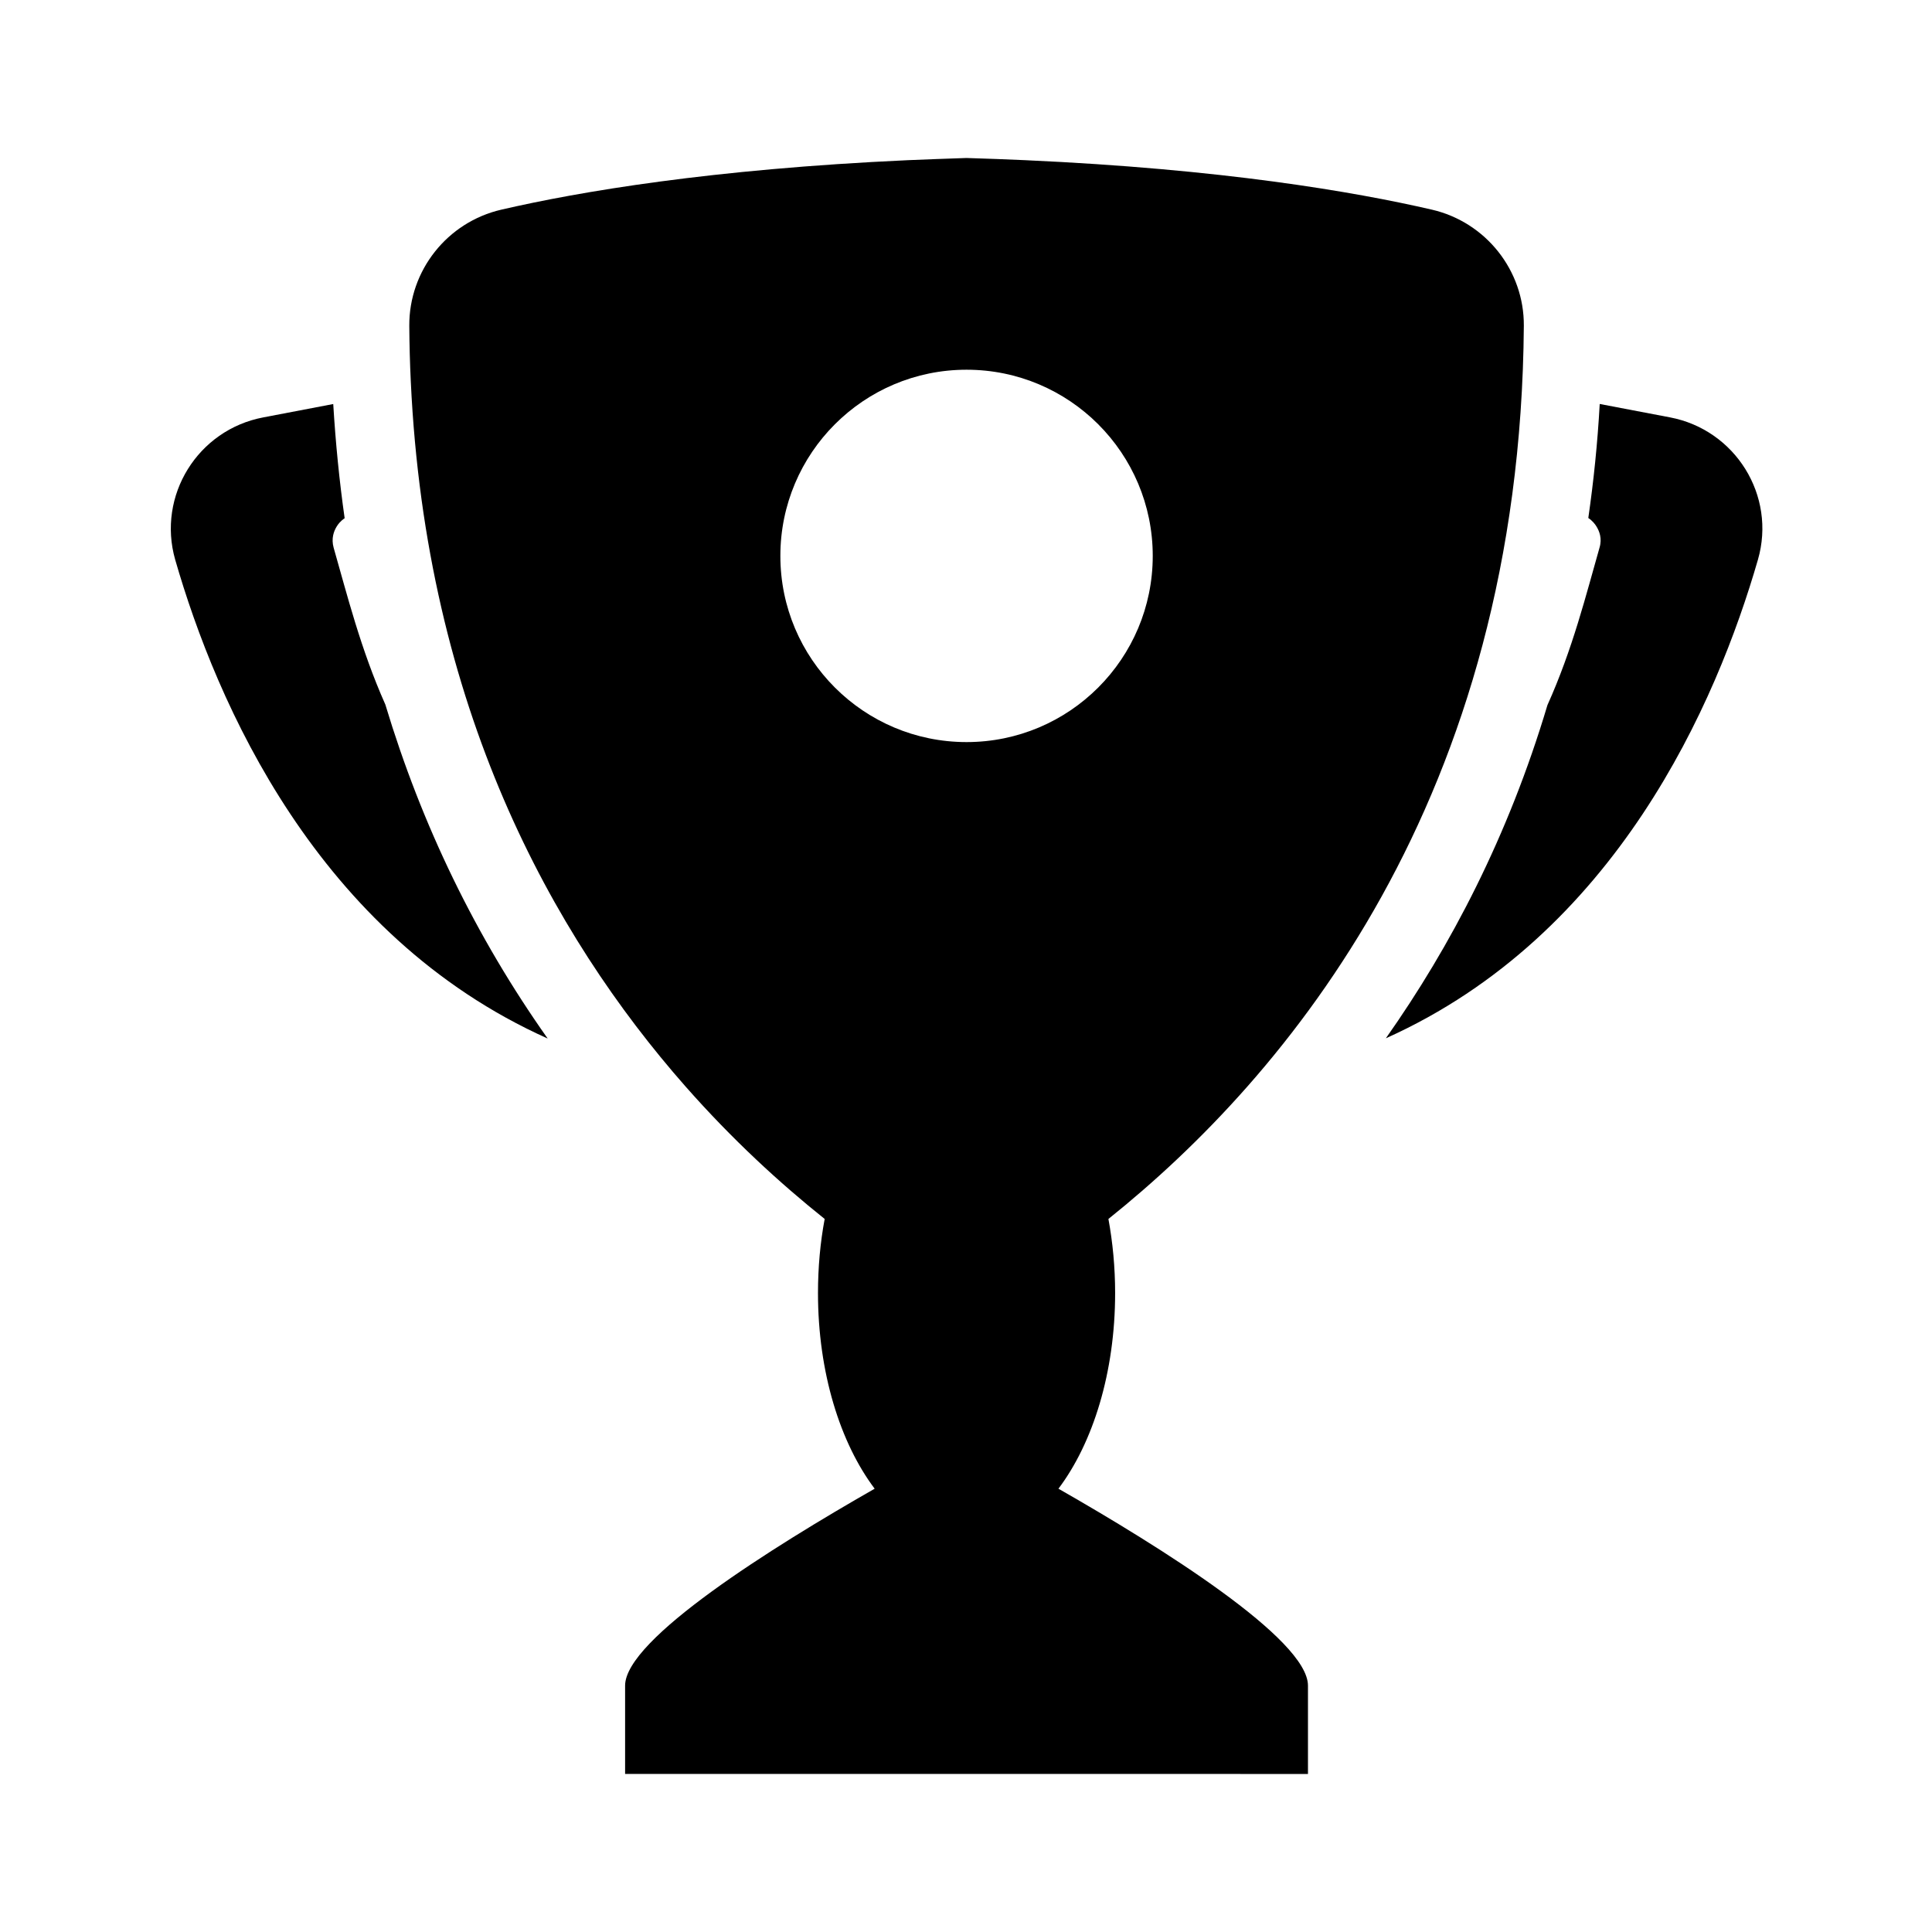
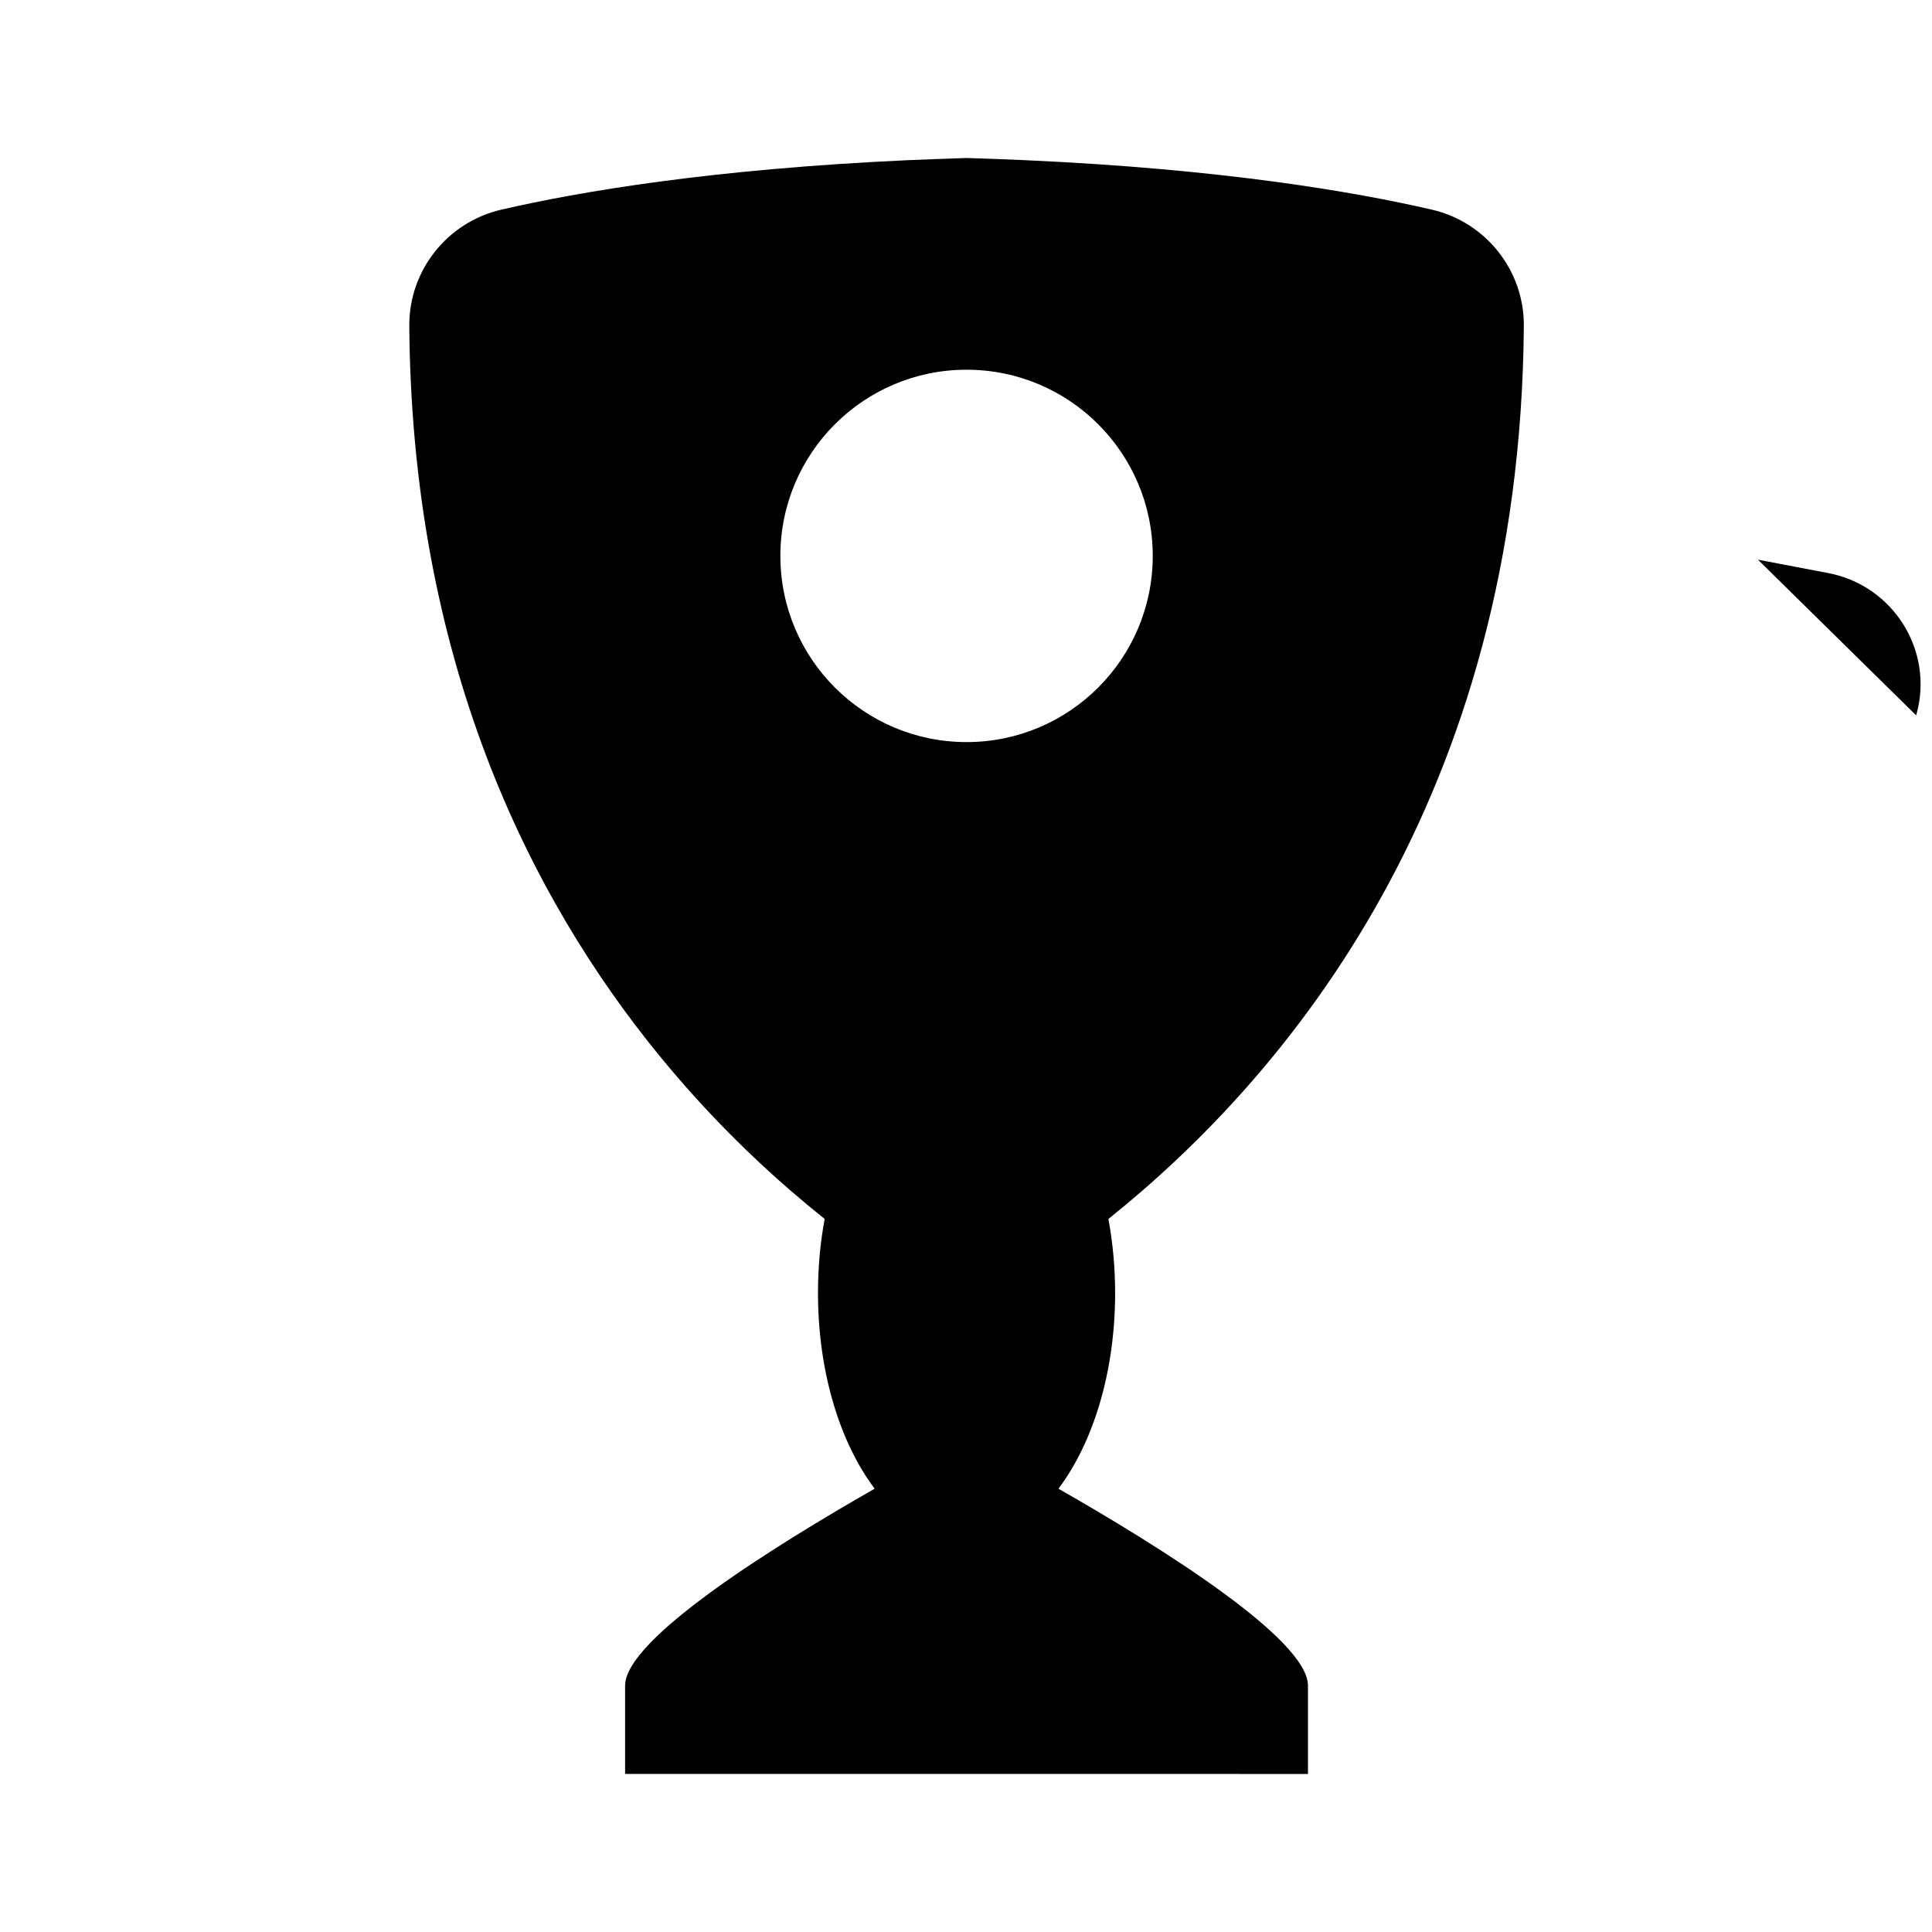
<svg xmlns="http://www.w3.org/2000/svg" fill="#000000" width="800px" height="800px" version="1.1" viewBox="144 144 512 512">
  <g>
-     <path d="m289.14 419.22c-61.156-27.402-87.773-88.973-98.711-126.89-4.848-16.984 5.984-34.43 23.336-37.715l18.547-3.543c0.625 10.312 1.617 20.367 3.023 30.266-1.094 0.73-1.773 1.613-2.137 2.238-0.73 1.199-1.457 3.129-0.781 5.57 3.543 12.348 7.141 26.828 13.703 41.57 9.633 31.992 23.953 61.523 43.02 88.508z" />
-     <path d="m609.87 292.32c-10.938 37.871-37.555 99.441-98.605 126.84 17.191-24.379 32.449-53.551 42.82-88.297 6.664-14.793 10.262-29.328 13.805-41.727 0.73-2.449-0.055-4.379-0.781-5.57-0.363-0.625-1.094-1.562-2.191-2.293 1.406-9.742 2.449-19.793 3.023-30.215l18.594 3.543c17.348 3.285 28.234 20.738 23.336 37.715z" />
+     <path d="m609.87 292.32l18.594 3.543c17.348 3.285 28.234 20.738 23.336 37.715z" />
    <path d="m424.5 538.52c9.133-12.113 15.02-30.809 15.02-51.852 0-6.856-0.641-13.445-1.777-19.633 47.301-37.867 109.15-111.29 110.09-236.7 0.102-14.652-10.07-27.461-24.355-30.773-20.707-4.785-55.695-10.77-107.81-13.113-4.922-0.23-10-0.402-15.25-0.57h-0.57c-5.25 0.168-10.34 0.367-15.25 0.57-52.082 2.379-87.039 8.328-107.75 13.113-14.316 3.309-24.48 16.121-24.383 30.809 0.035 5.019 0.168 9.934 0.402 14.785 4.047 86.266 37.363 146.55 72.82 186.79 12.41 14.082 25.086 25.688 36.859 35.09-1.168 6.223-1.773 12.812-1.773 19.633 0 21.039 5.891 39.742 15.02 51.852-27.066 15.453-66.137 39.871-66.137 52.184v23.41h91.484l89.484 0.004v-23.41c0-12.32-39.07-36.738-66.129-52.191zm-24.355-197.86c-27.246 0-49.34-22.086-49.34-49.34 0-27.25 22.094-49.34 49.34-49.34 27.25 0 49.344 22.094 49.344 49.34s-22.09 49.34-49.344 49.34z" />
  </g>
</svg>